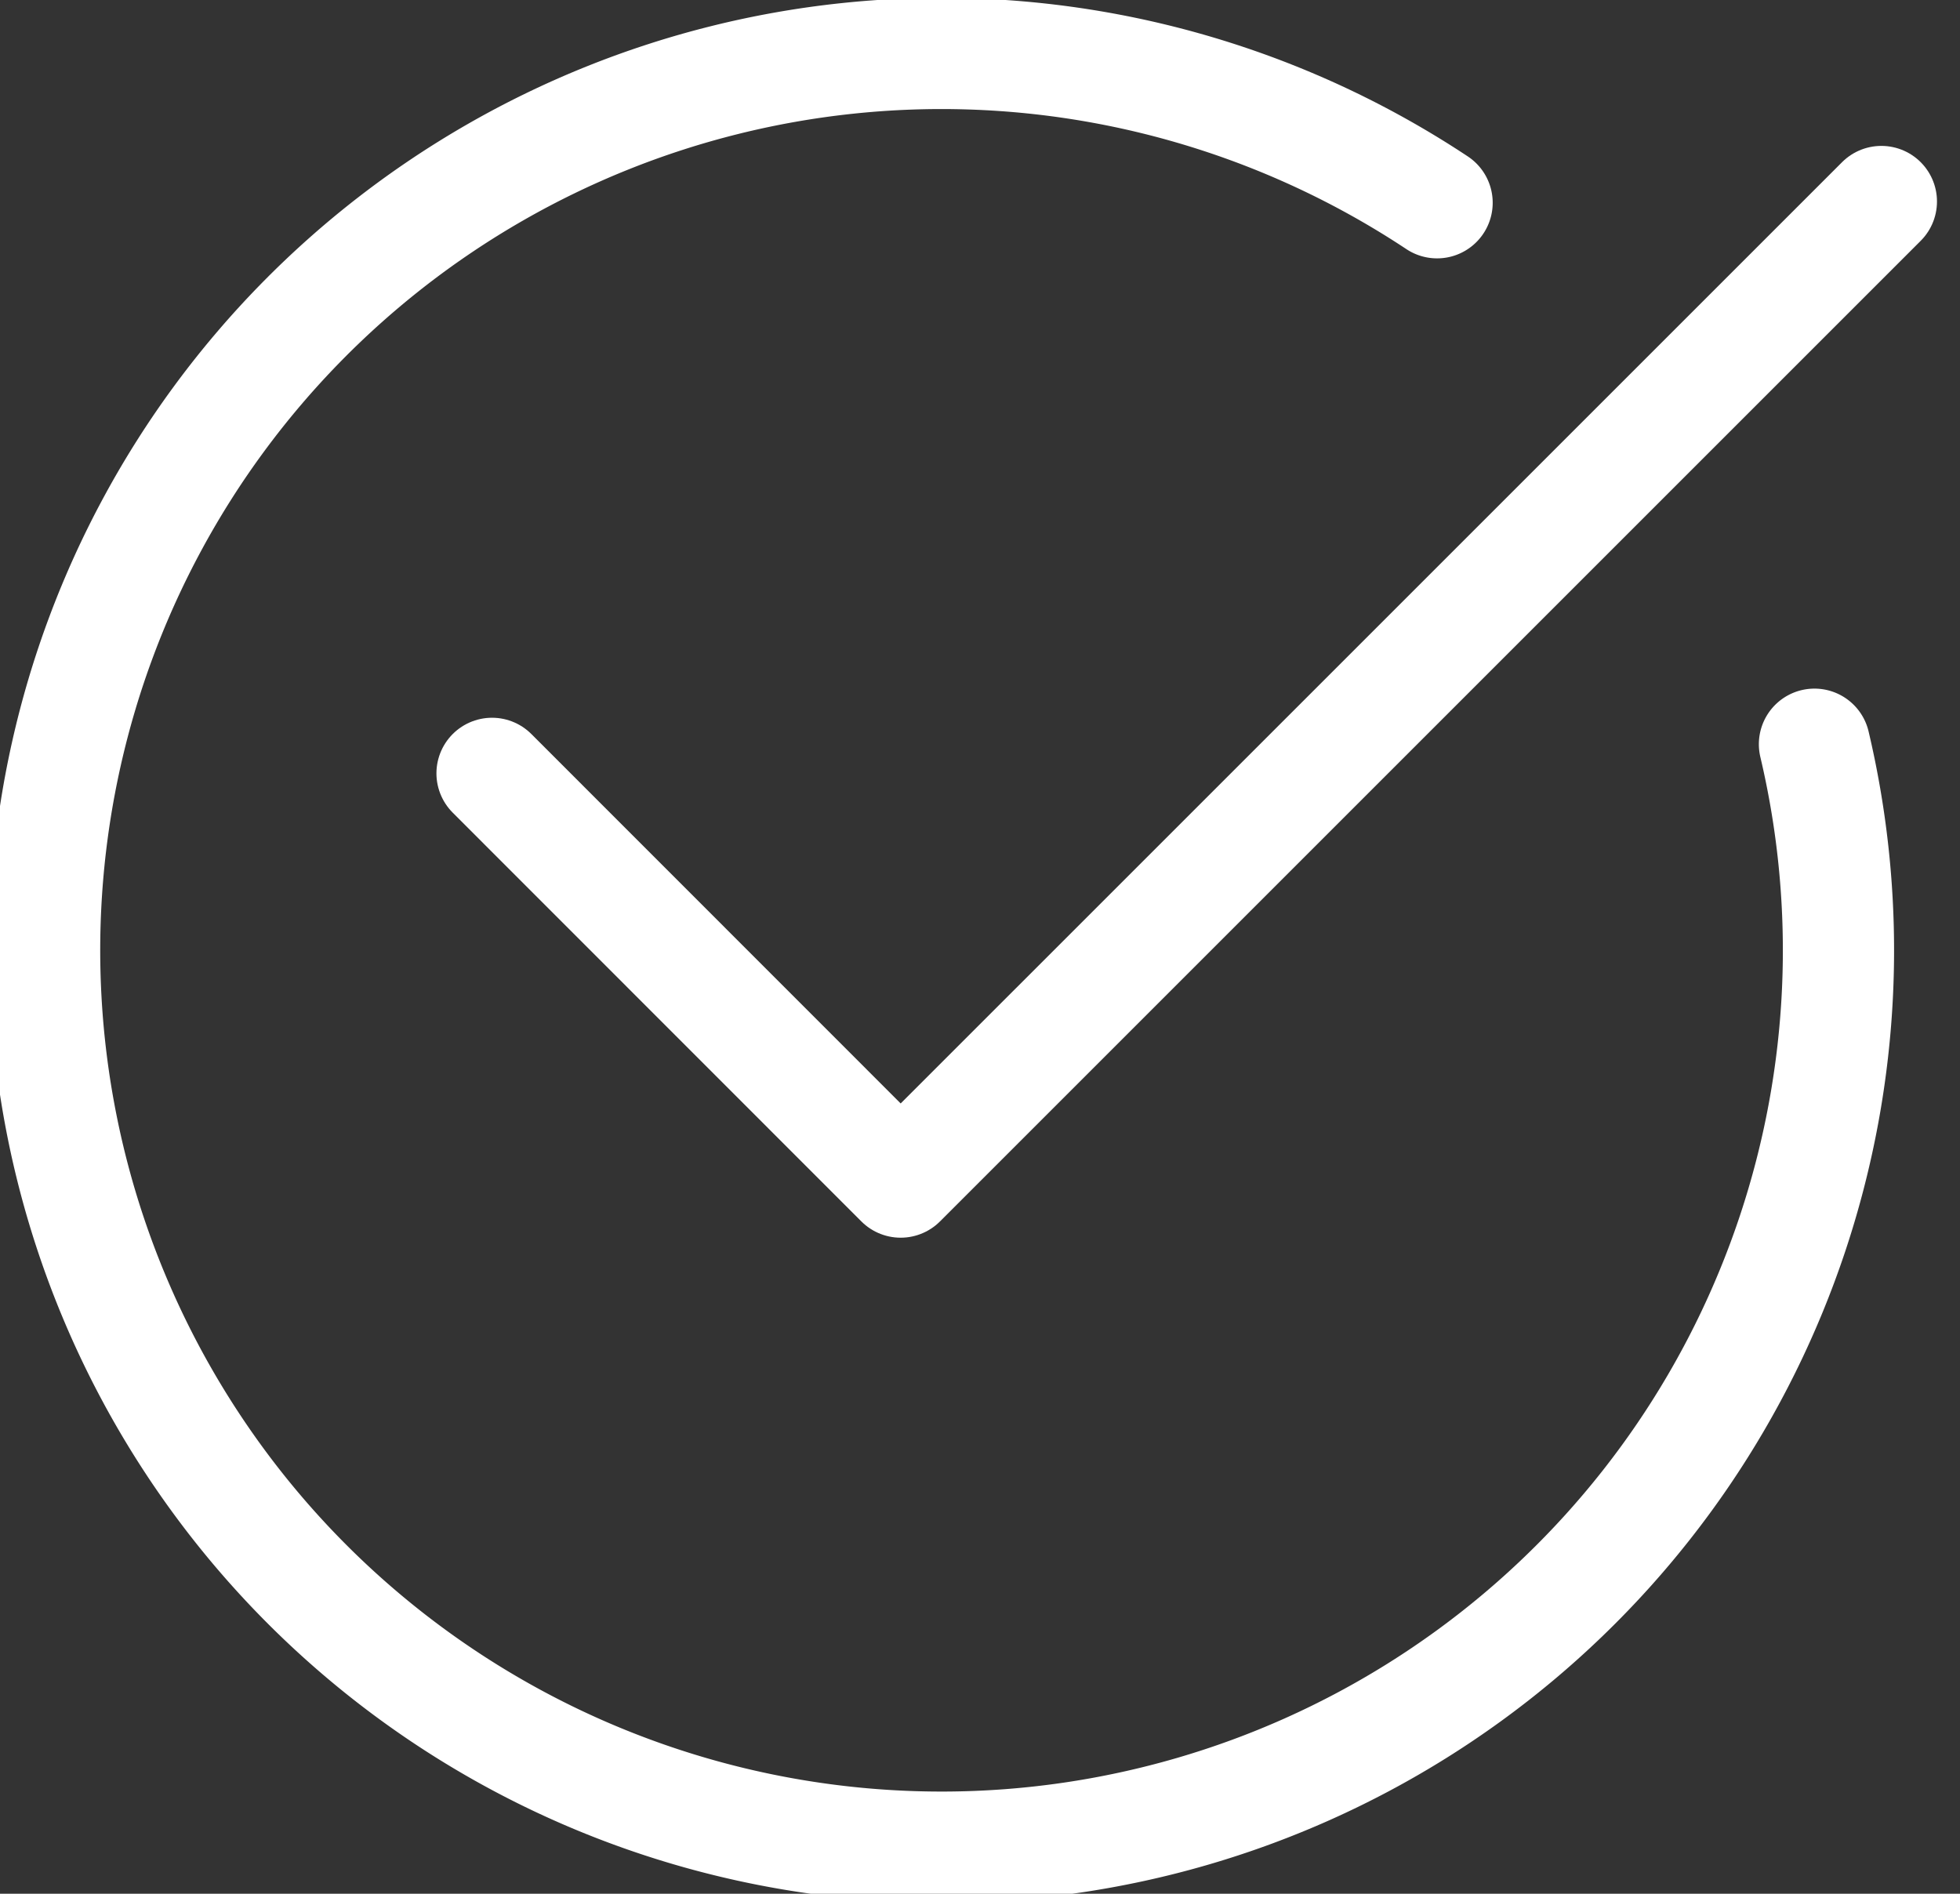
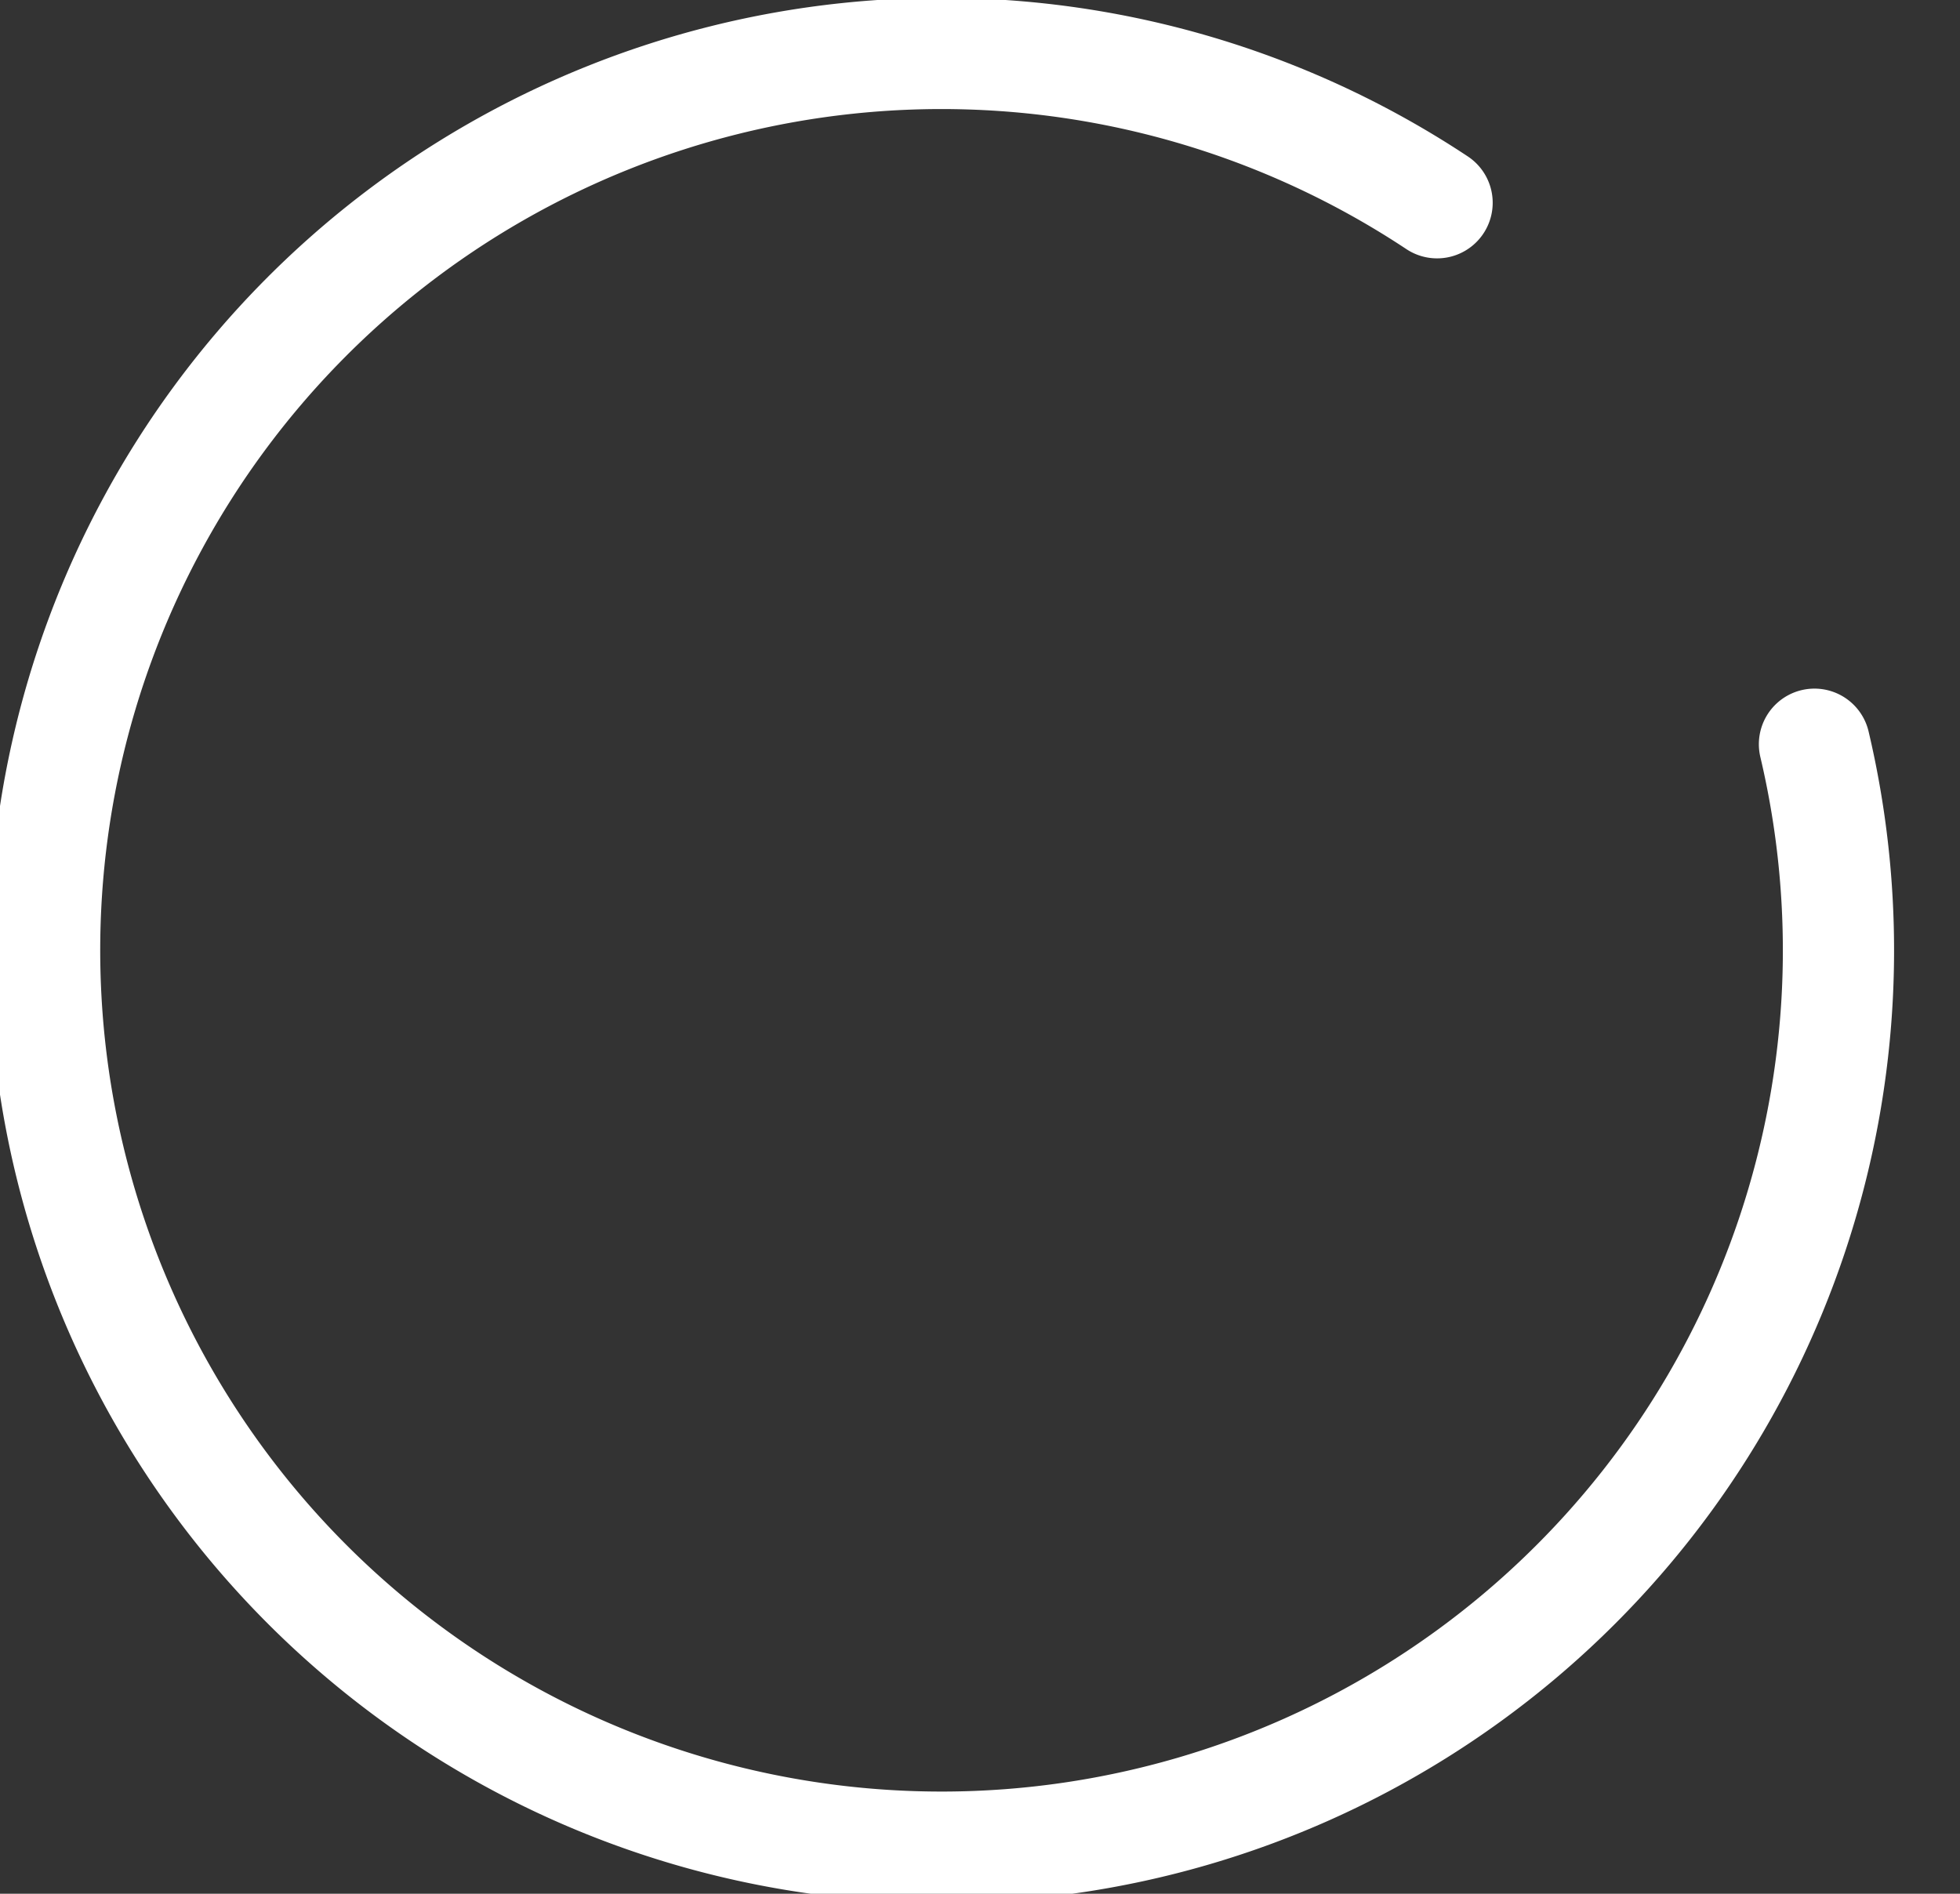
<svg xmlns="http://www.w3.org/2000/svg" width="52.872" height="51.089" viewBox="0 0 52.872 51.089">
  <rect x="0" y="0" width="52.872" height="51.089" fill="#333333" stroke="none" />
  <g id="Group_674" data-name="Group 674" transform="translate(-541.408 -4083.024)">
    <path id="Path_819" data-name="Path 819" d="M256.677,184.959a24.195,24.195,0,1,0,10.18,14.607" transform="translate(323.497 3903.535)" fill="none" stroke="#fff" stroke-linecap="round" stroke-linejoin="round" stroke-width="3" />
-     <path id="Path_820" data-name="Path 820" d="M223.759,197.873,234.782,208.9l26.455-26.454" transform="translate(330.922 3906.014)" fill="none" stroke="#fff" stroke-linecap="round" stroke-linejoin="round" stroke-width="3" />
  </g>
</svg>